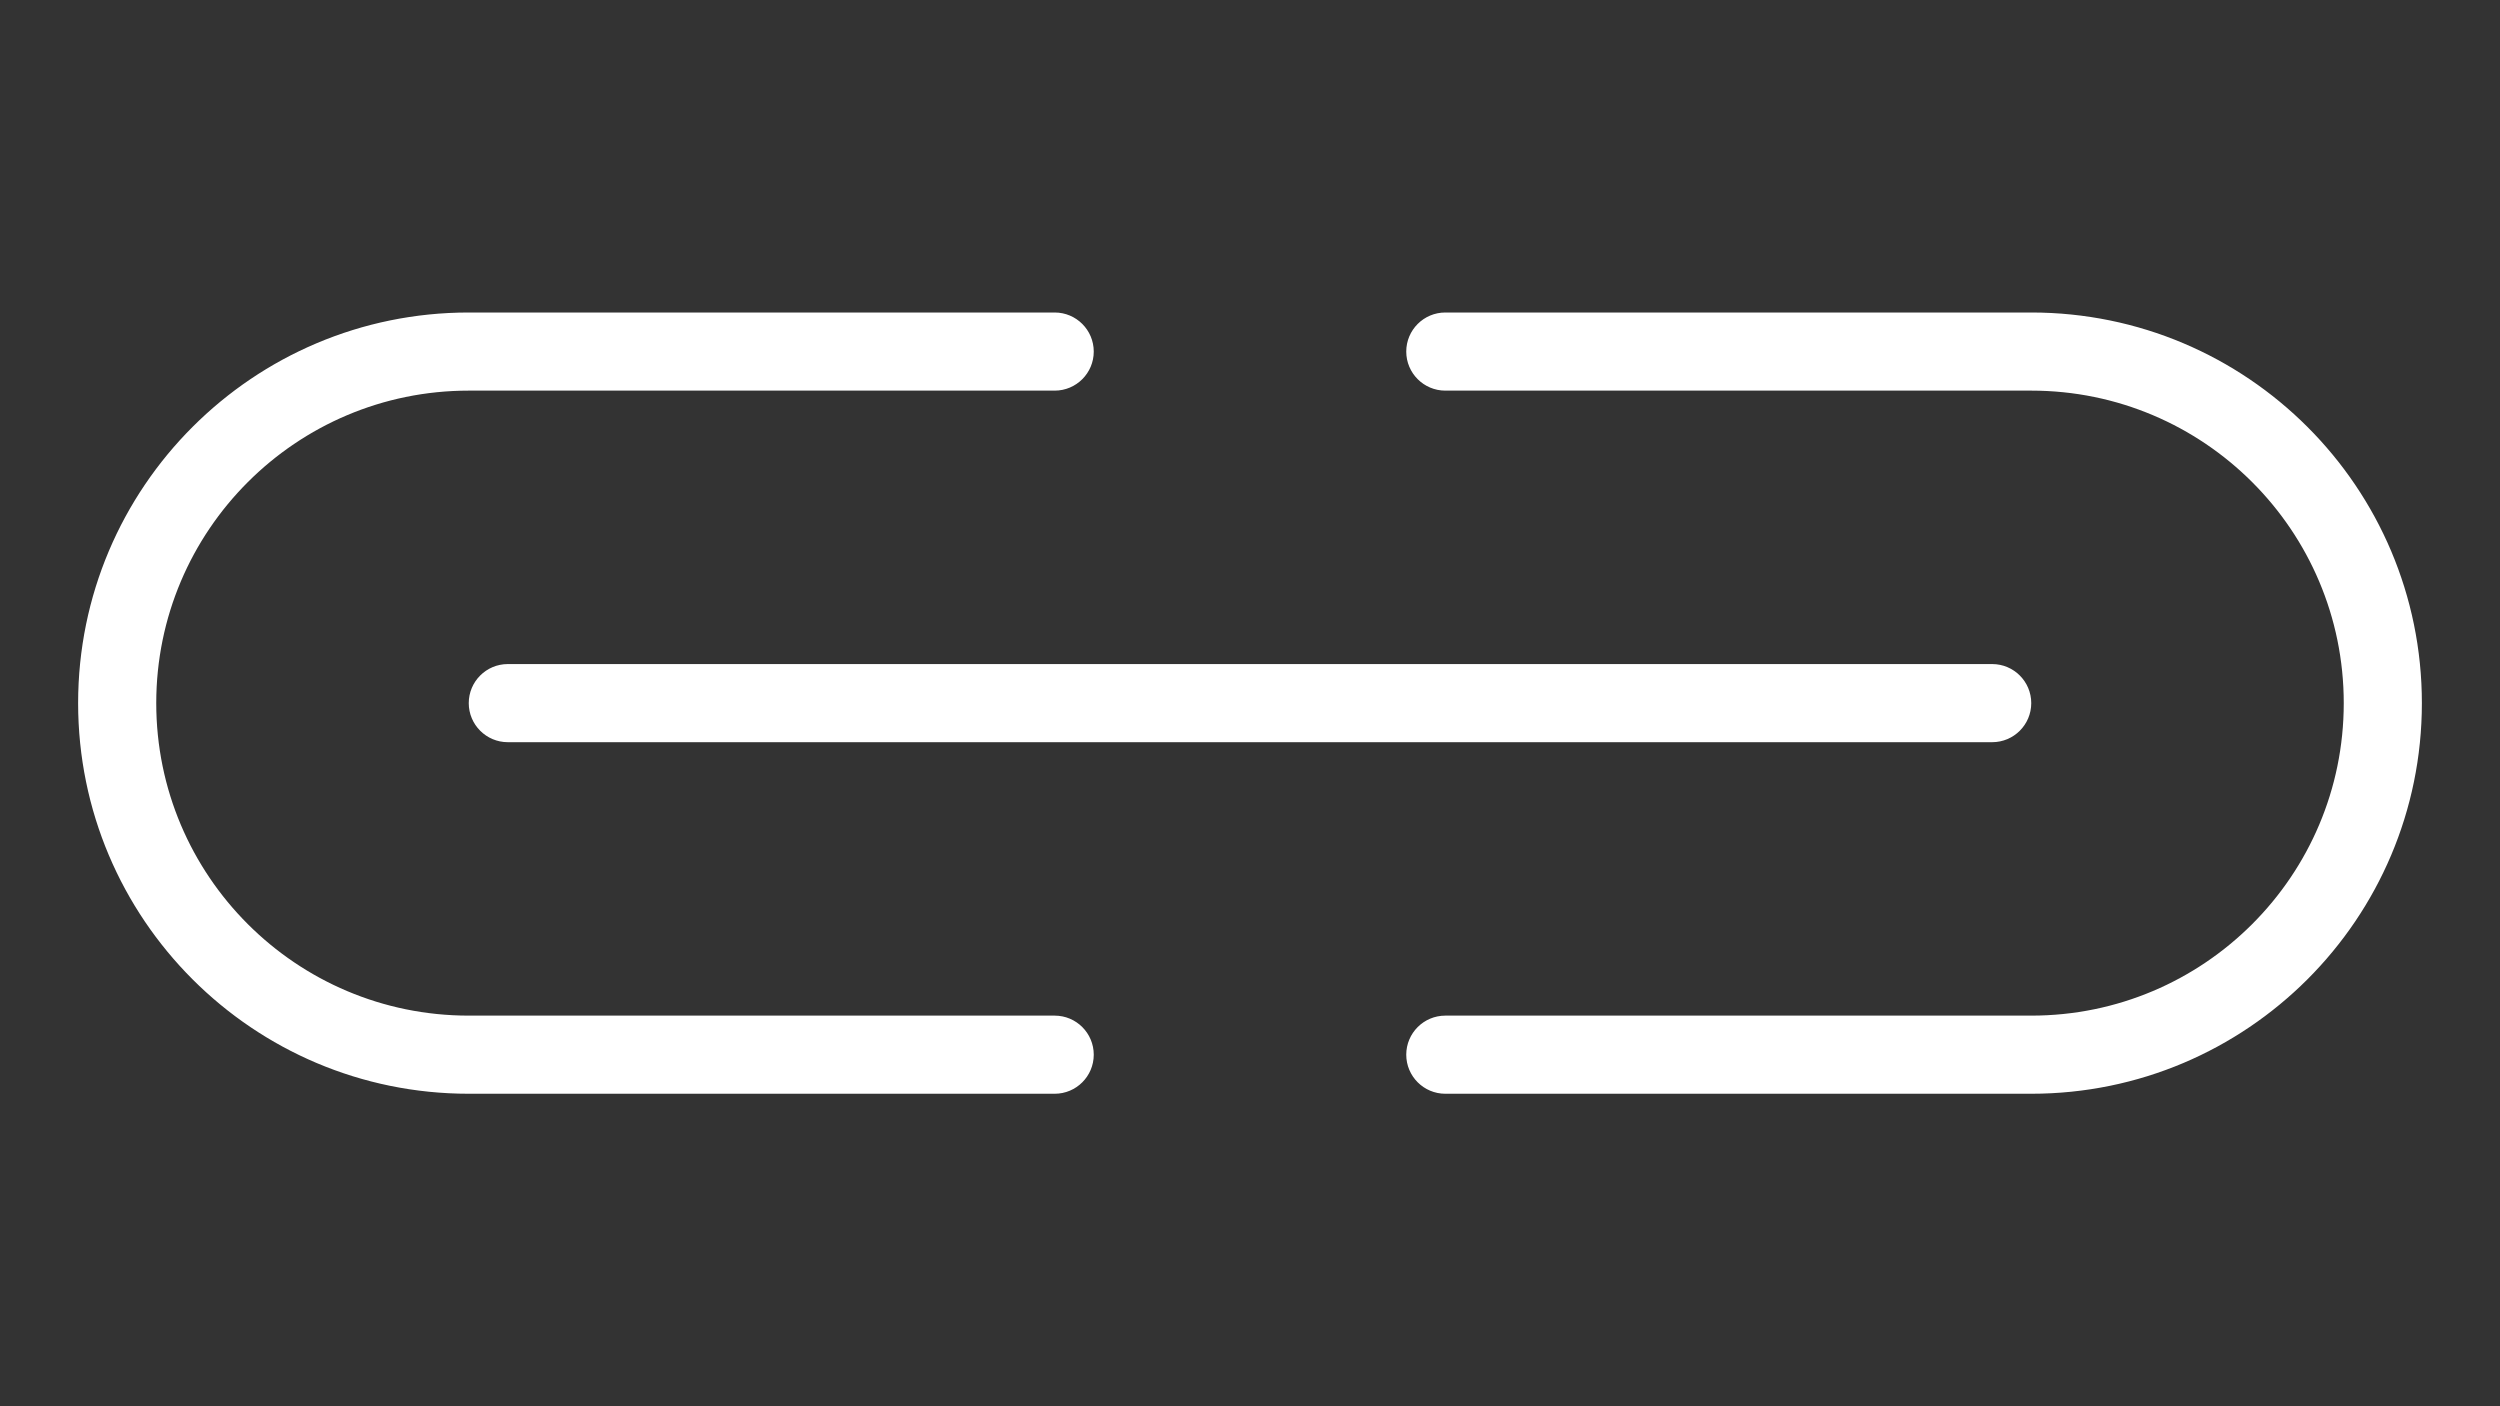
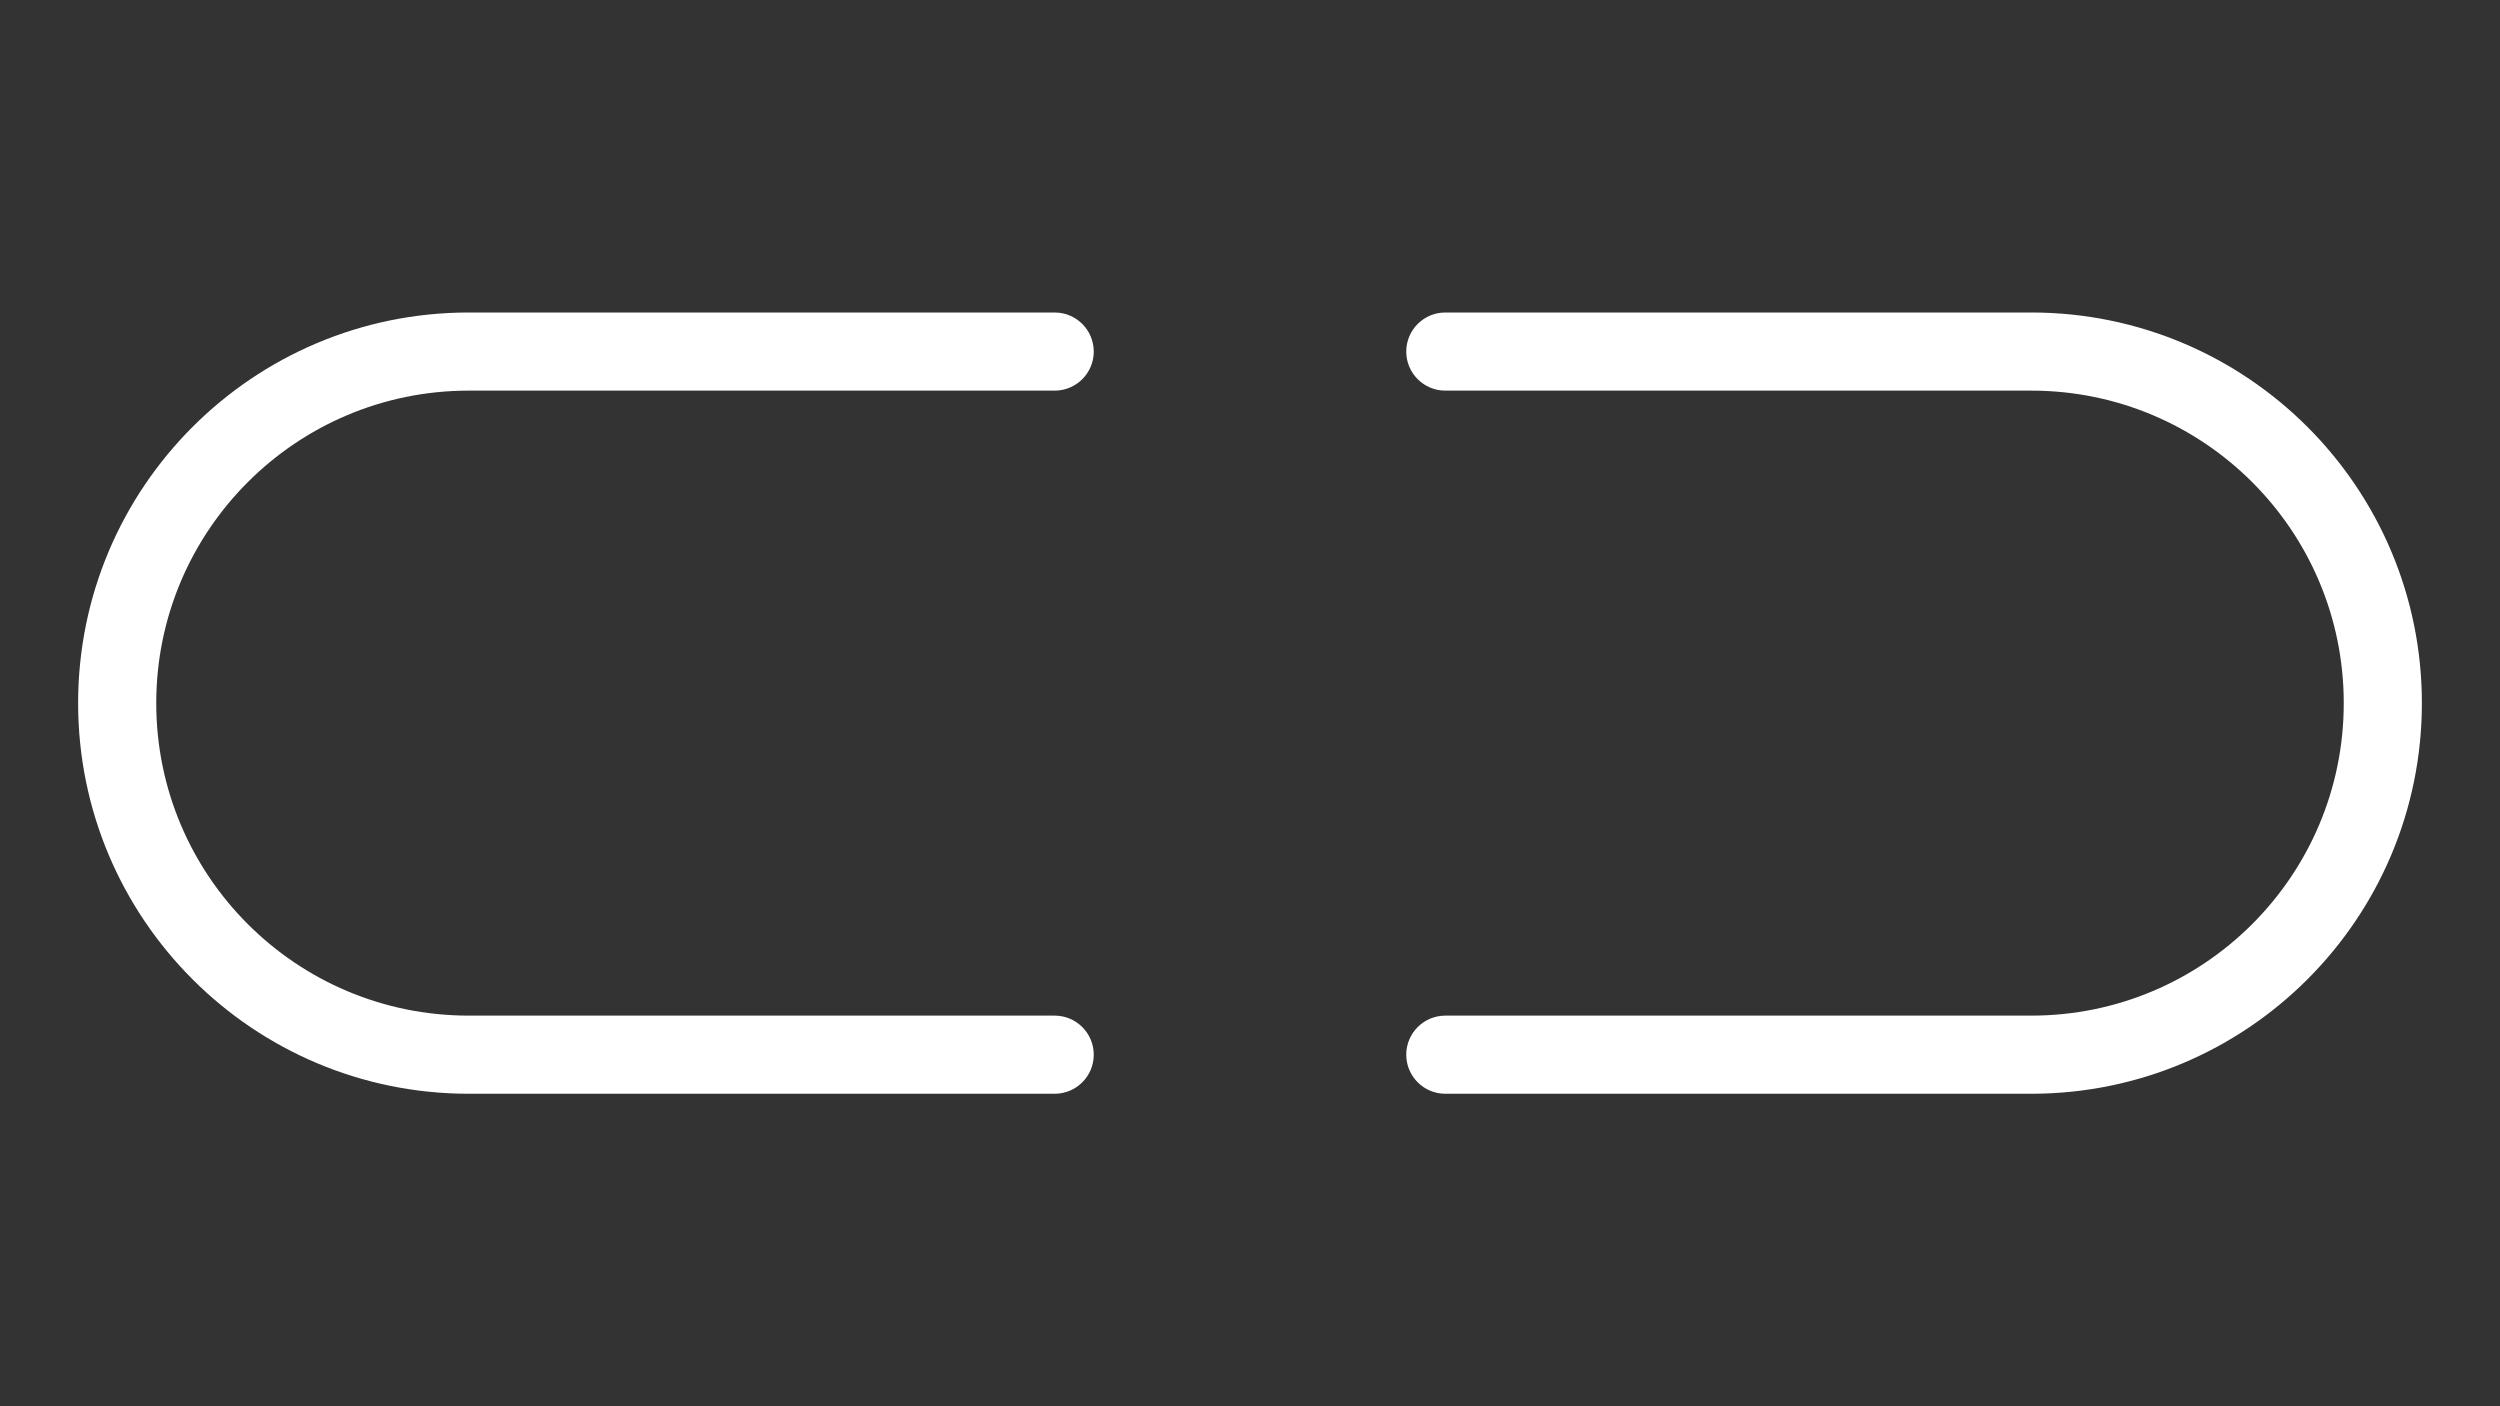
<svg xmlns="http://www.w3.org/2000/svg" width="32" height="18" viewBox="0 0 32 18" fill="none">
  <rect x="0" y="0" width="32" height="18" fill="#333333" stroke="none" />
  <path d="M13.5 4C13.776 4 14 4.224 14 4.5C14 4.776 13.776 5 13.5 5H6C3.791 5 2 6.791 2 9C2 11.209 3.791 13 6 13H13.5C13.776 13 14 13.224 14 13.5C14 13.776 13.776 14 13.5 14H6C3.239 14 1 11.761 1 9C1 6.239 3.239 4 6 4H13.5Z" fill="white" />
  <path d="M18.5 13C18.224 13 18 13.224 18 13.5C18 13.776 18.224 14 18.5 14H26C28.761 14 31 11.761 31 9C31 6.239 28.761 4 26 4H18.5C18.224 4 18 4.224 18 4.5C18 4.776 18.224 5 18.5 5H26C28.209 5 30 6.791 30 9C30 11.209 28.209 13 26 13H18.5Z" fill="white" />
-   <path d="M6.5 8.5C6.224 8.5 6 8.724 6 9C6 9.276 6.224 9.5 6.5 9.5H25.5C25.776 9.5 26 9.276 26 9C26 8.724 25.776 8.5 25.5 8.5H6.5Z" fill="white" />
</svg>